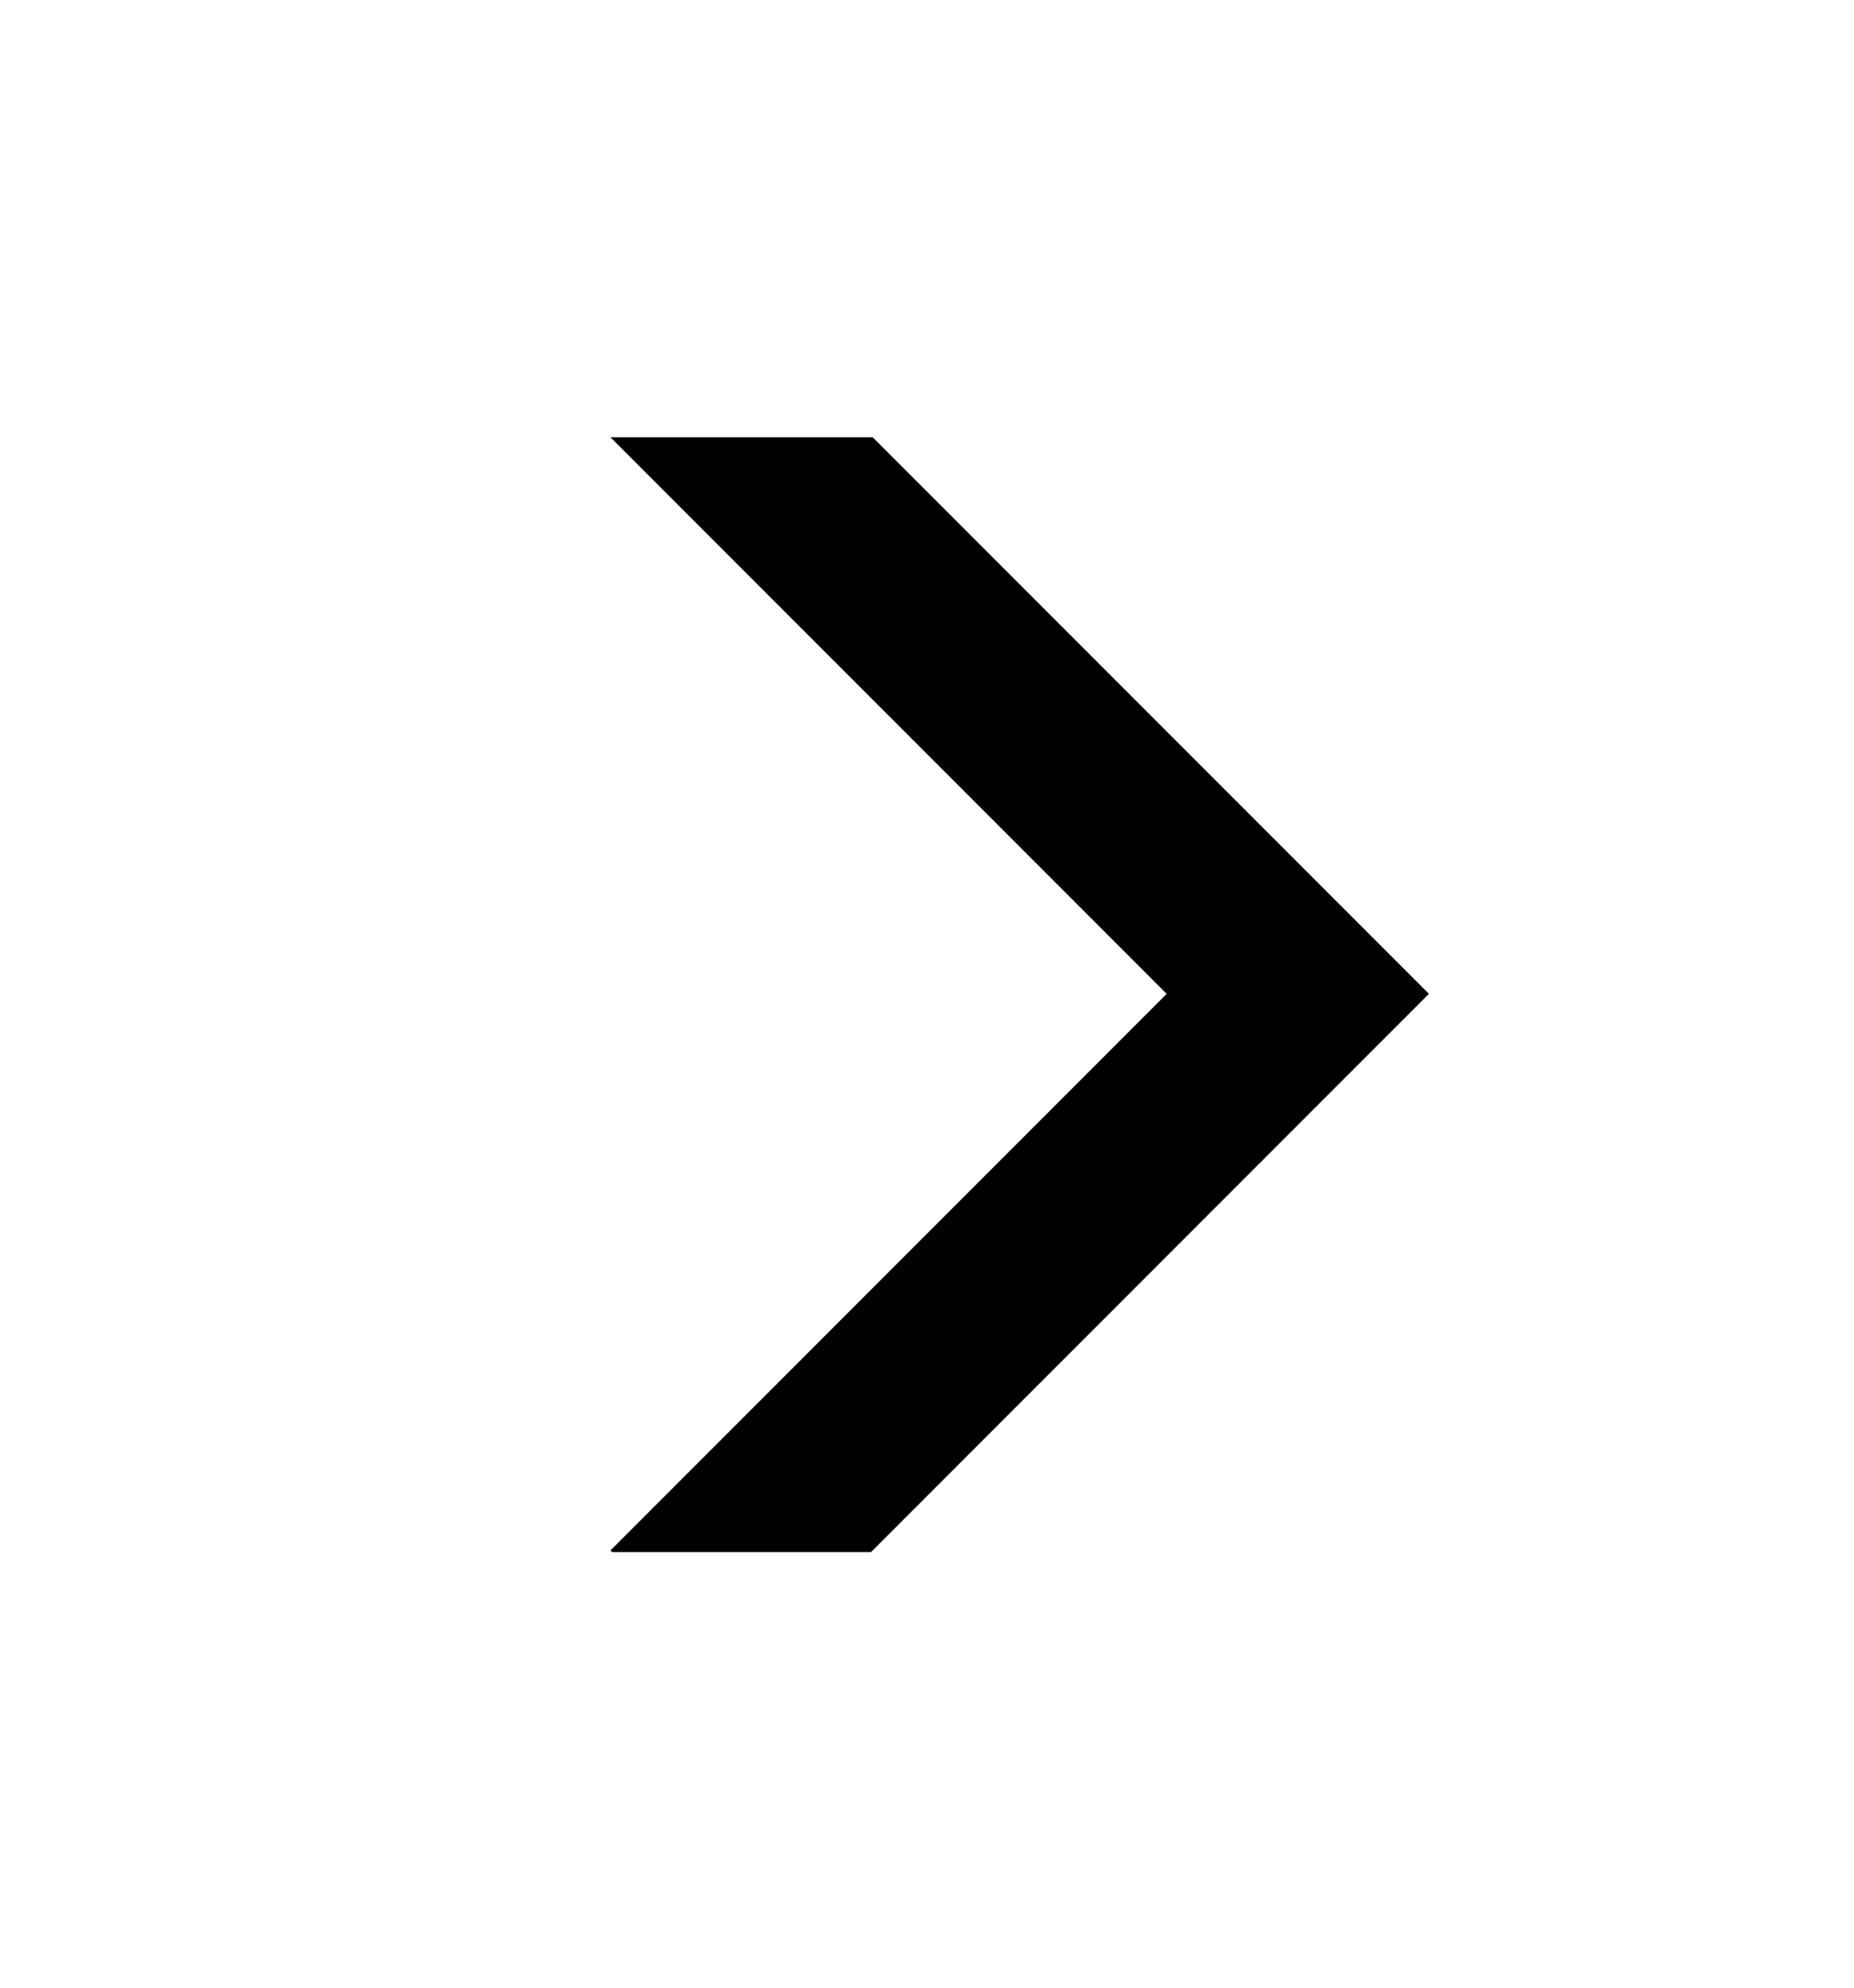
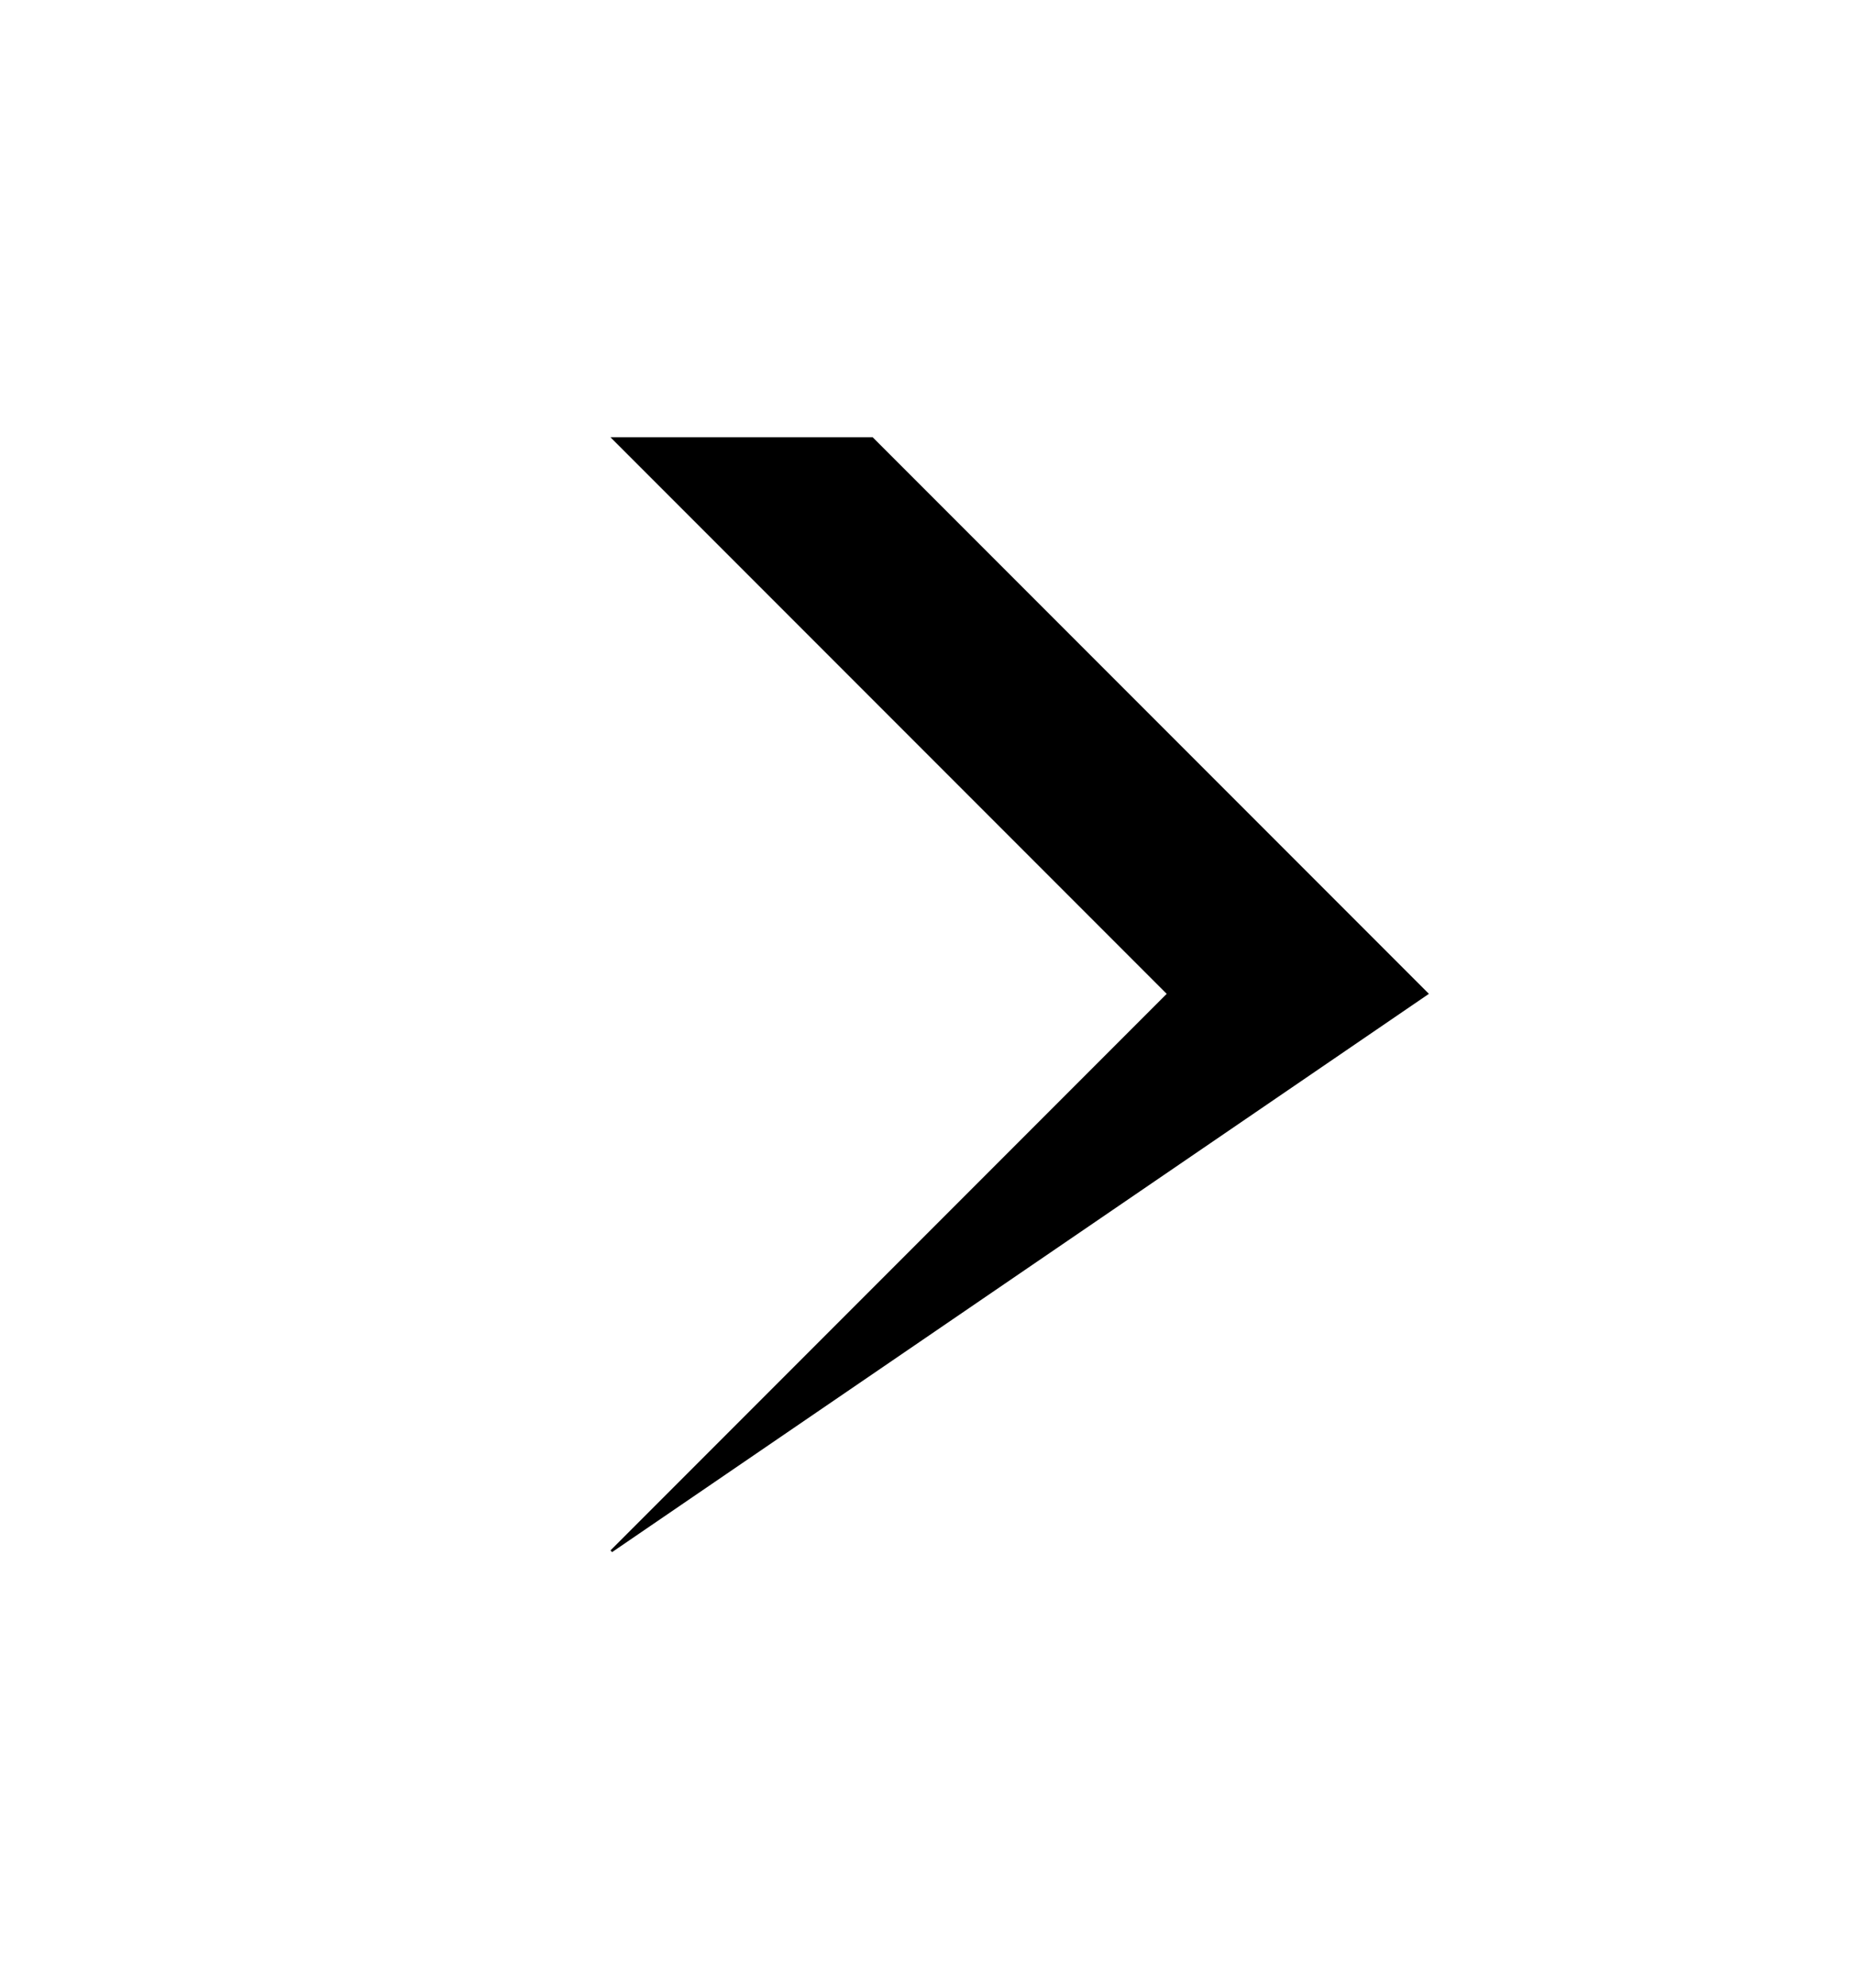
<svg xmlns="http://www.w3.org/2000/svg" width="14" height="15" viewBox="0 0 14 15" fill="none">
-   <path d="M8.81 7.5L4.61 11.7L4.622 11.713H6.577L10.79 7.5L6.59 3.3H4.61L8.81 7.5Z" fill="black" />
+   <path d="M8.81 7.5L4.61 11.7L4.622 11.713L10.79 7.5L6.59 3.3H4.61L8.81 7.5Z" fill="black" />
</svg>